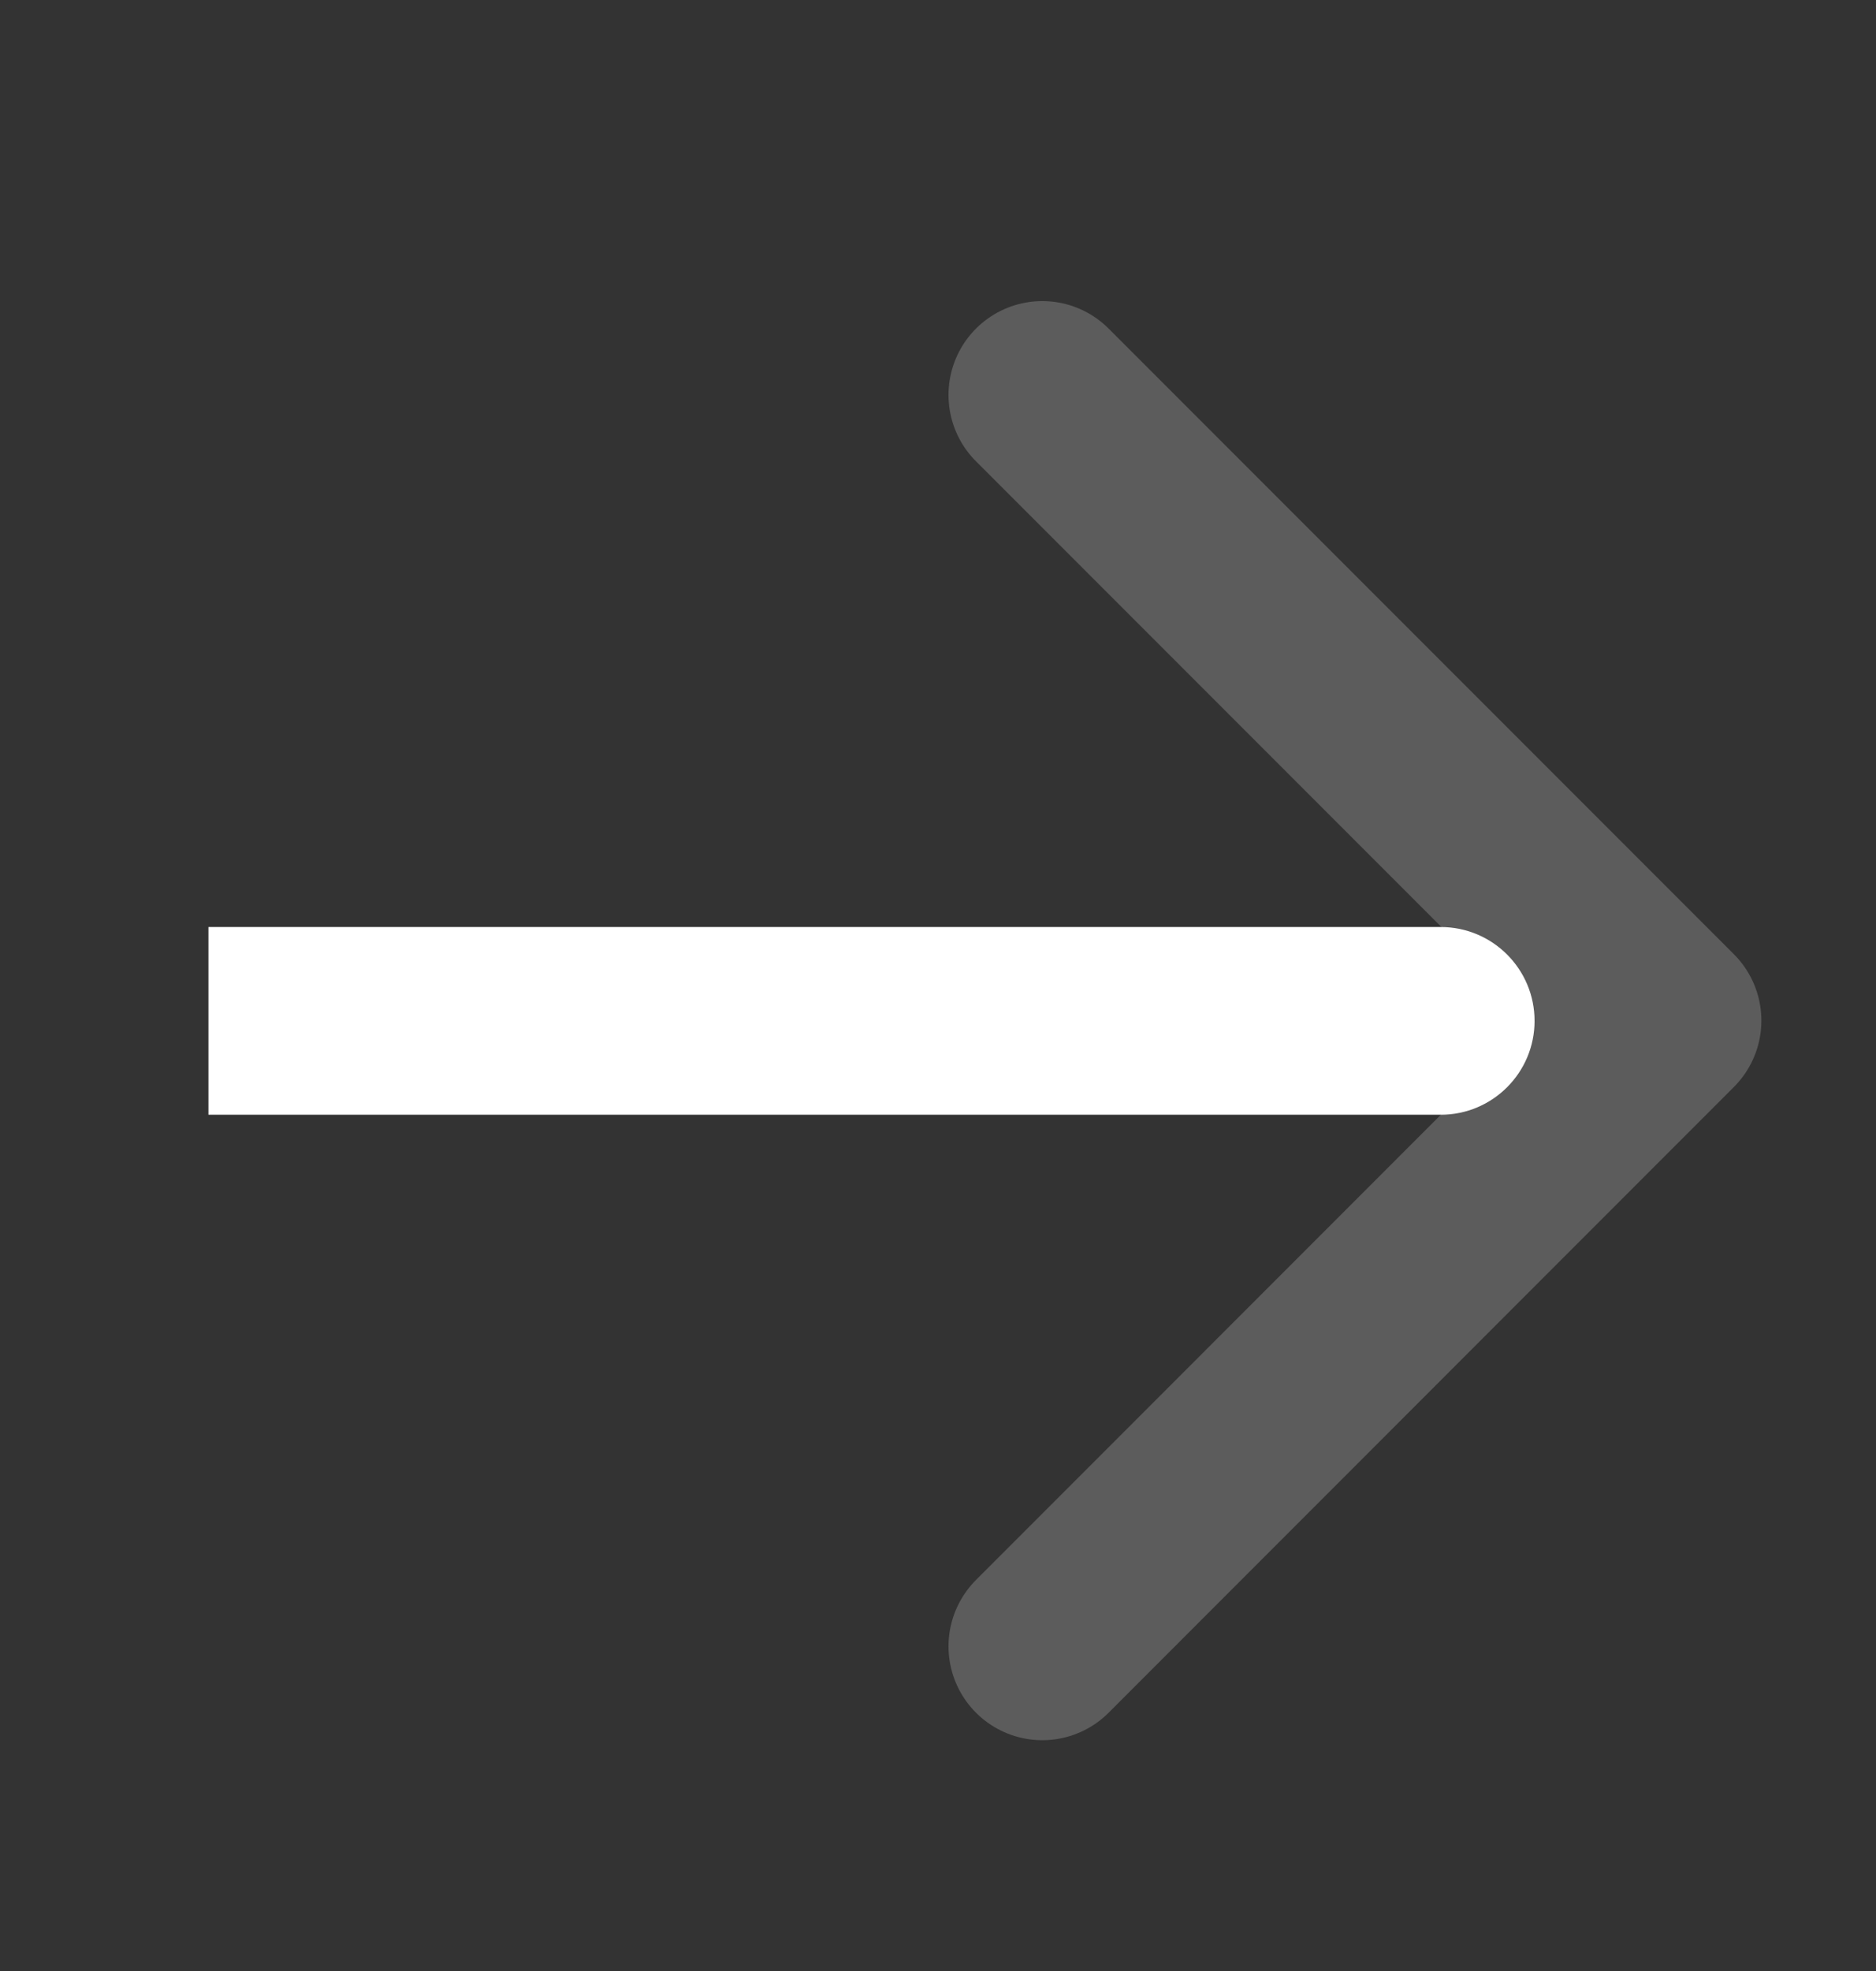
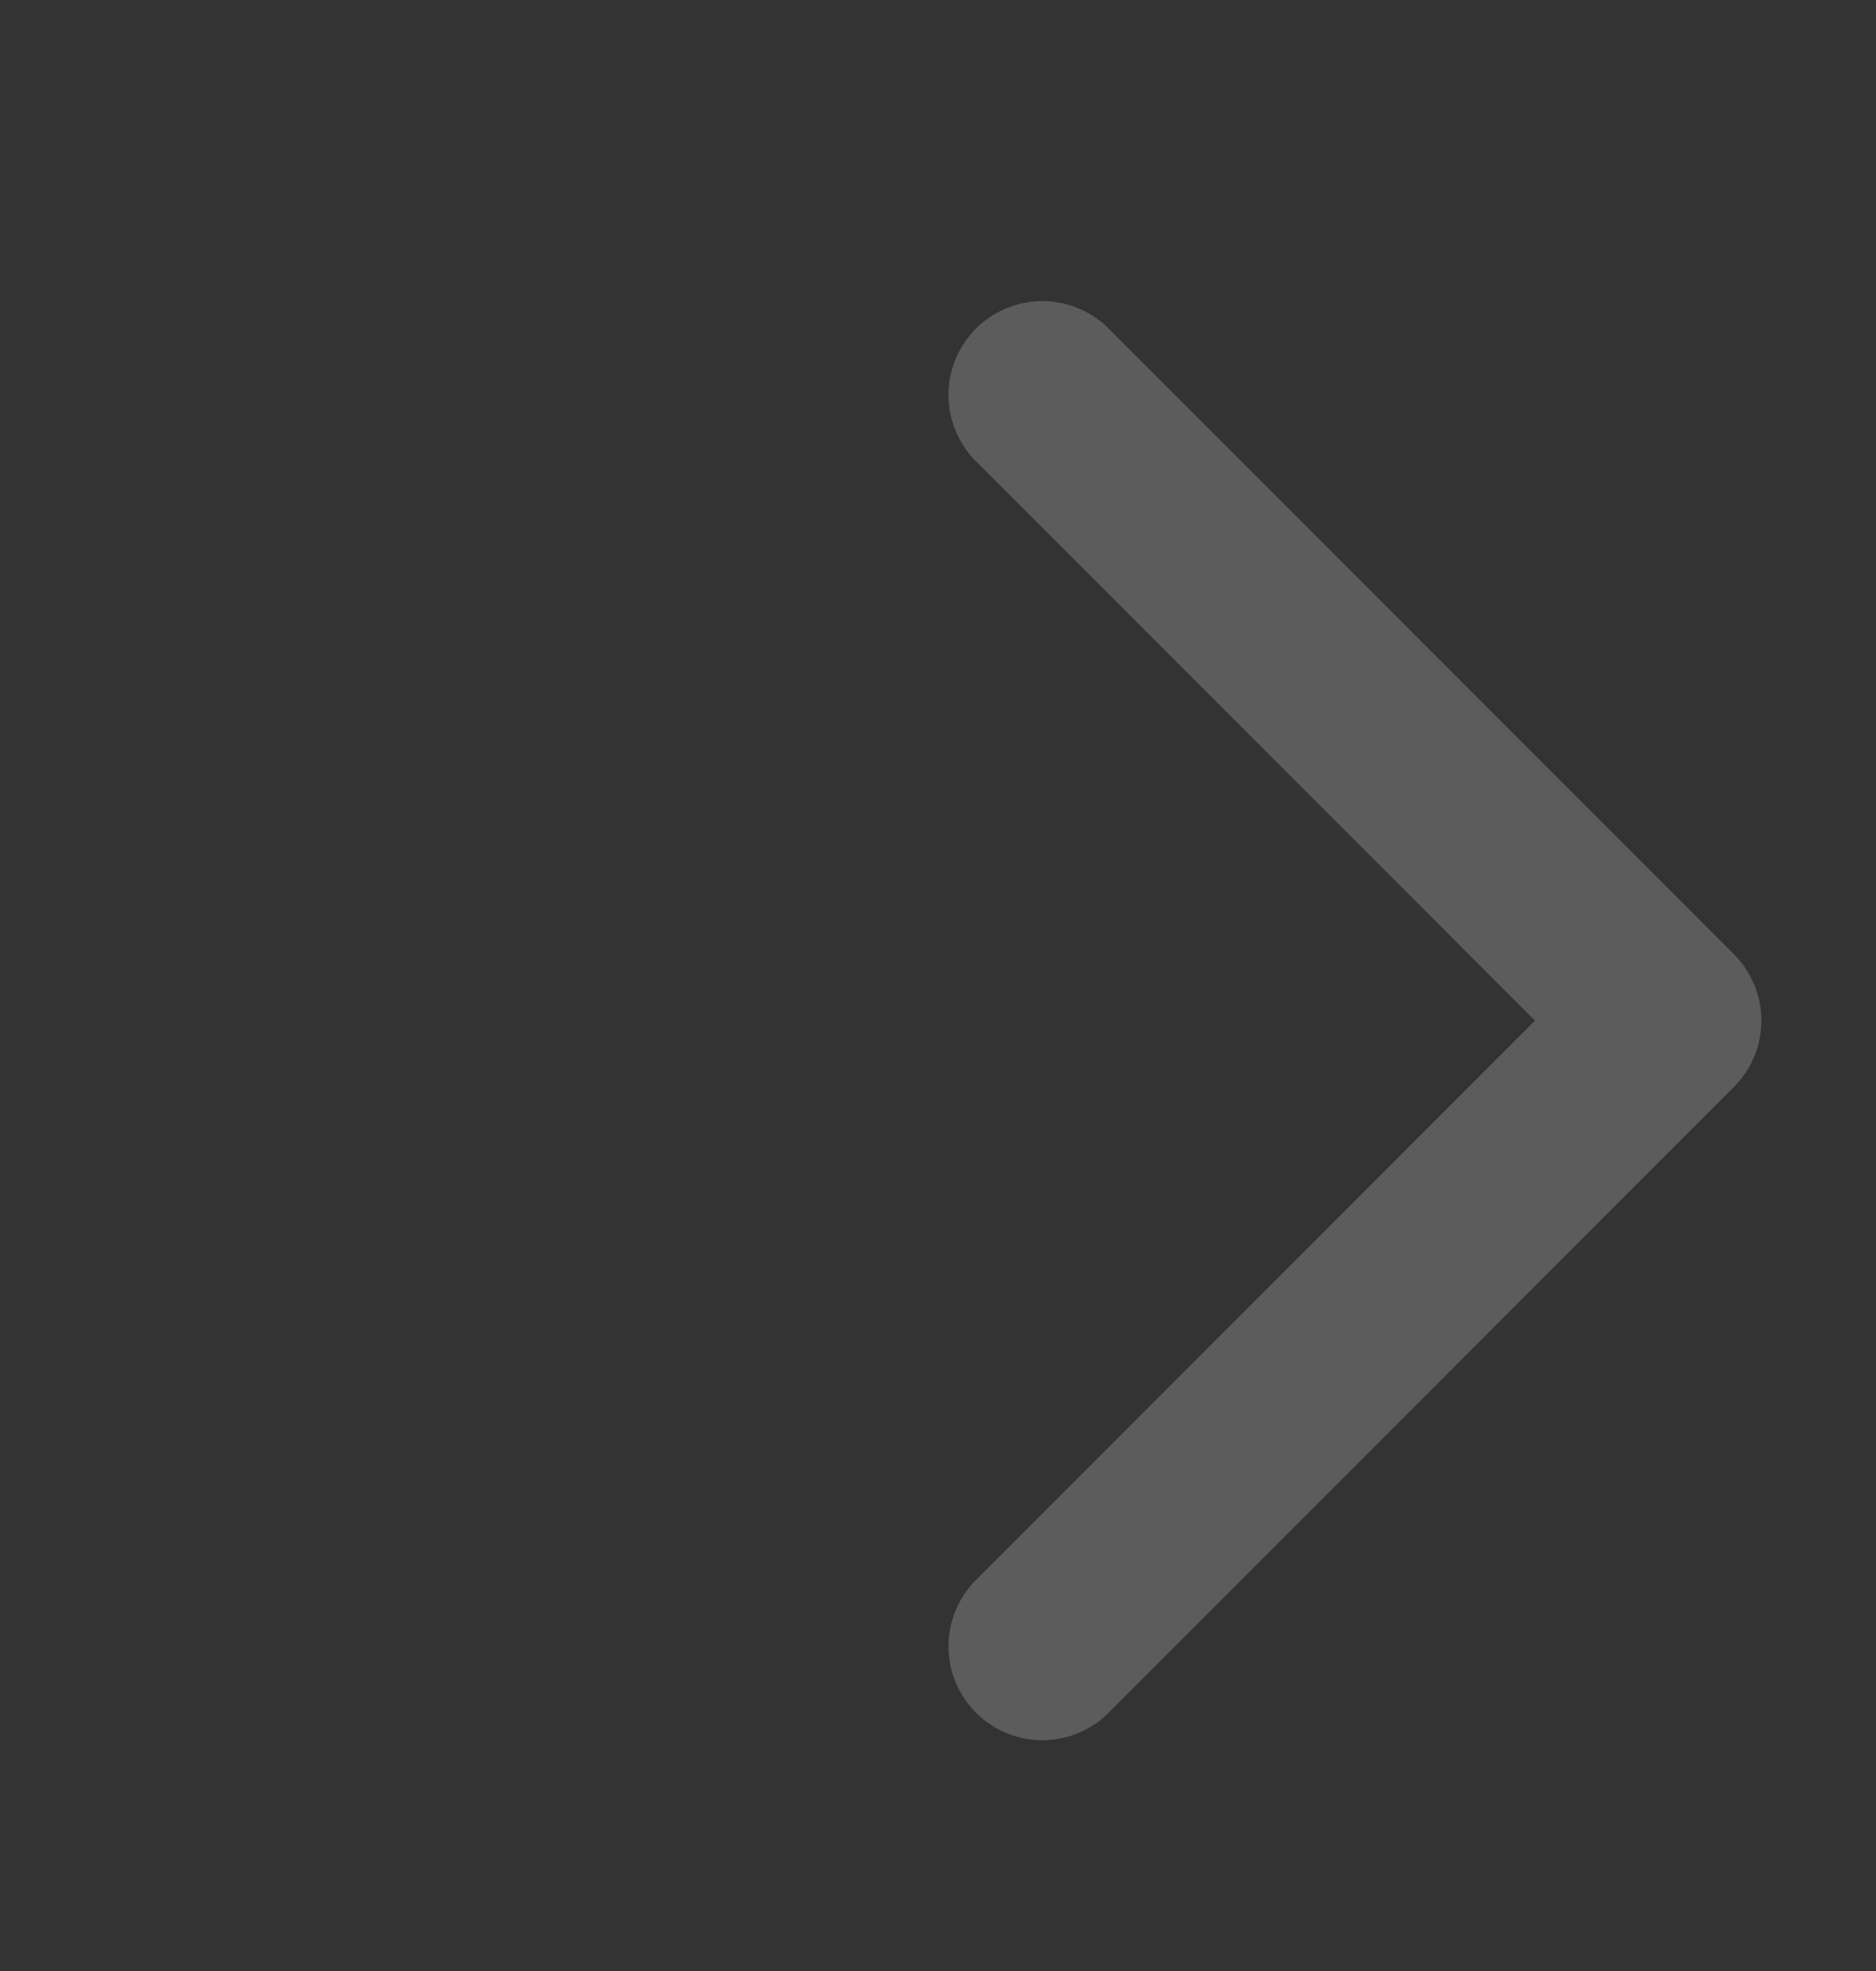
<svg xmlns="http://www.w3.org/2000/svg" width="20" height="21" viewBox="0 0 20 21" fill="none">
  <rect x="0" y="0" width="20" height="21" fill="#333333" stroke="none" />
-   <path d="M15.36 11.877C15.912 11.877 16.36 11.429 16.36 10.877C16.36 10.325 15.912 9.877 15.36 9.877L15.36 11.877ZM15.36 9.877L2.222 9.877L2.222 11.877L15.36 11.877L15.36 9.877Z" fill="white" />
  <path d="M11.112 17.541L17.778 10.874L11.112 4.208" stroke="white" stroke-opacity="0.2" stroke-width="2" stroke-linecap="round" stroke-linejoin="round" />
</svg>